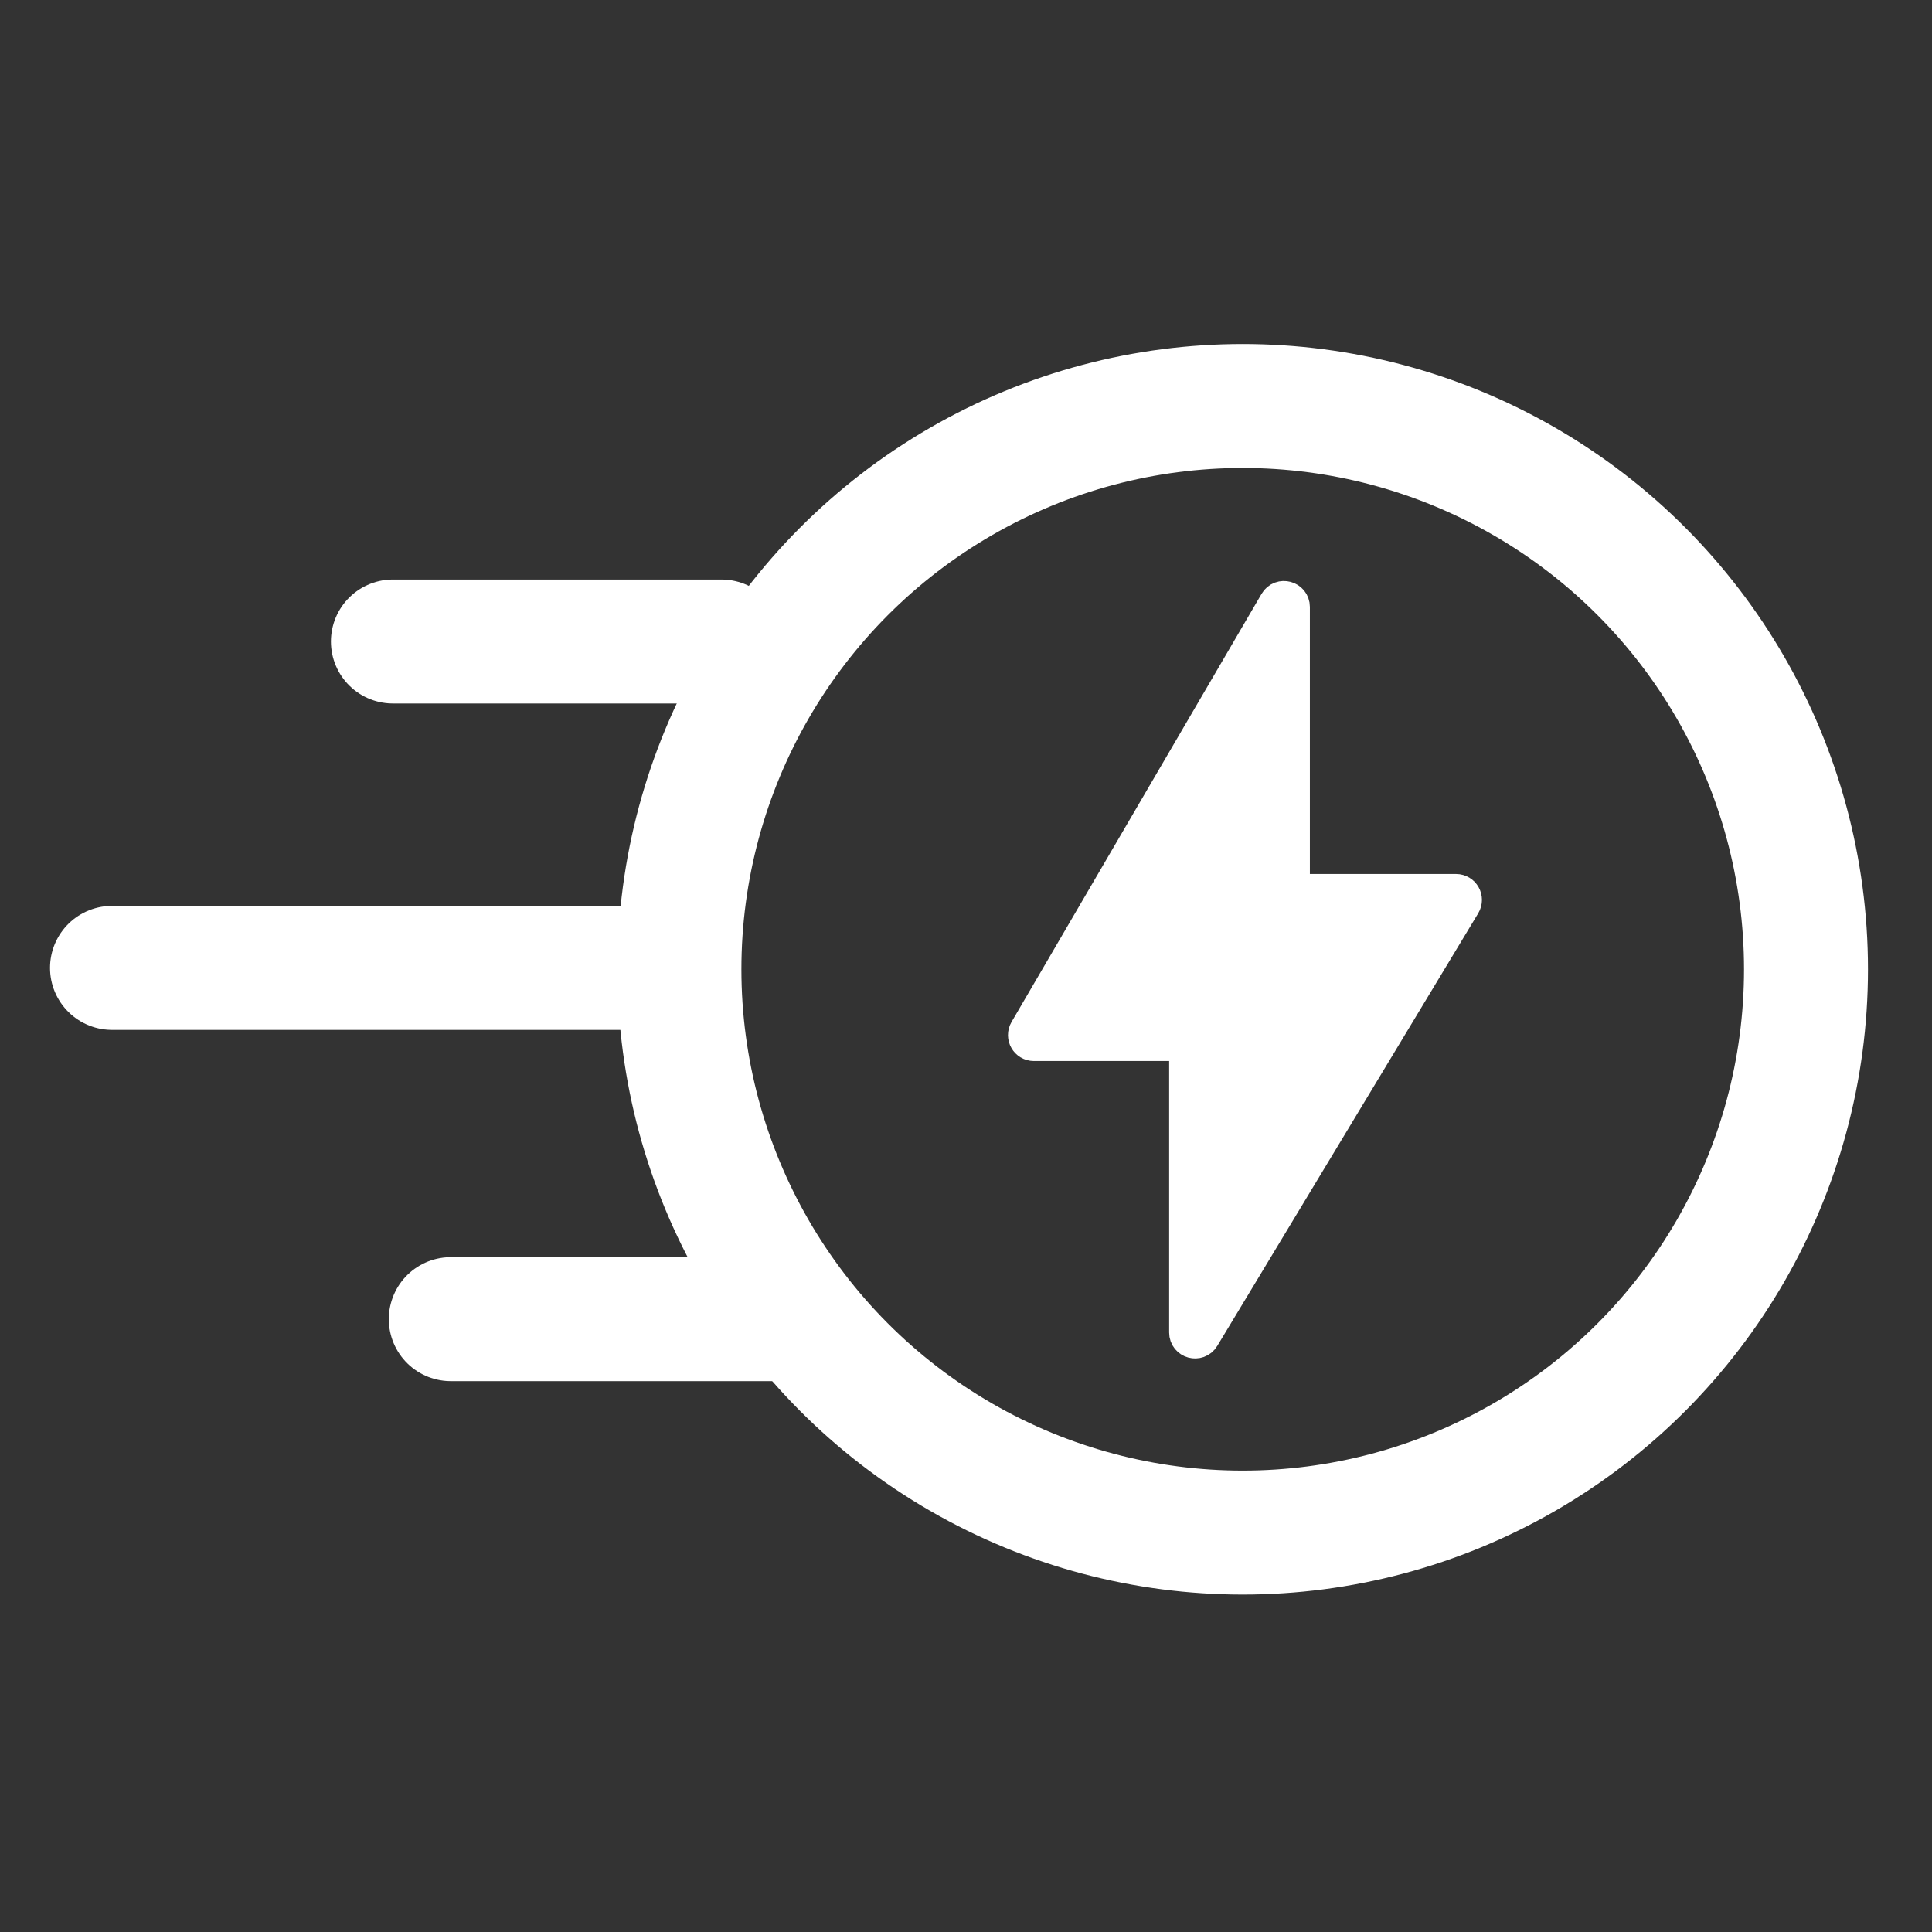
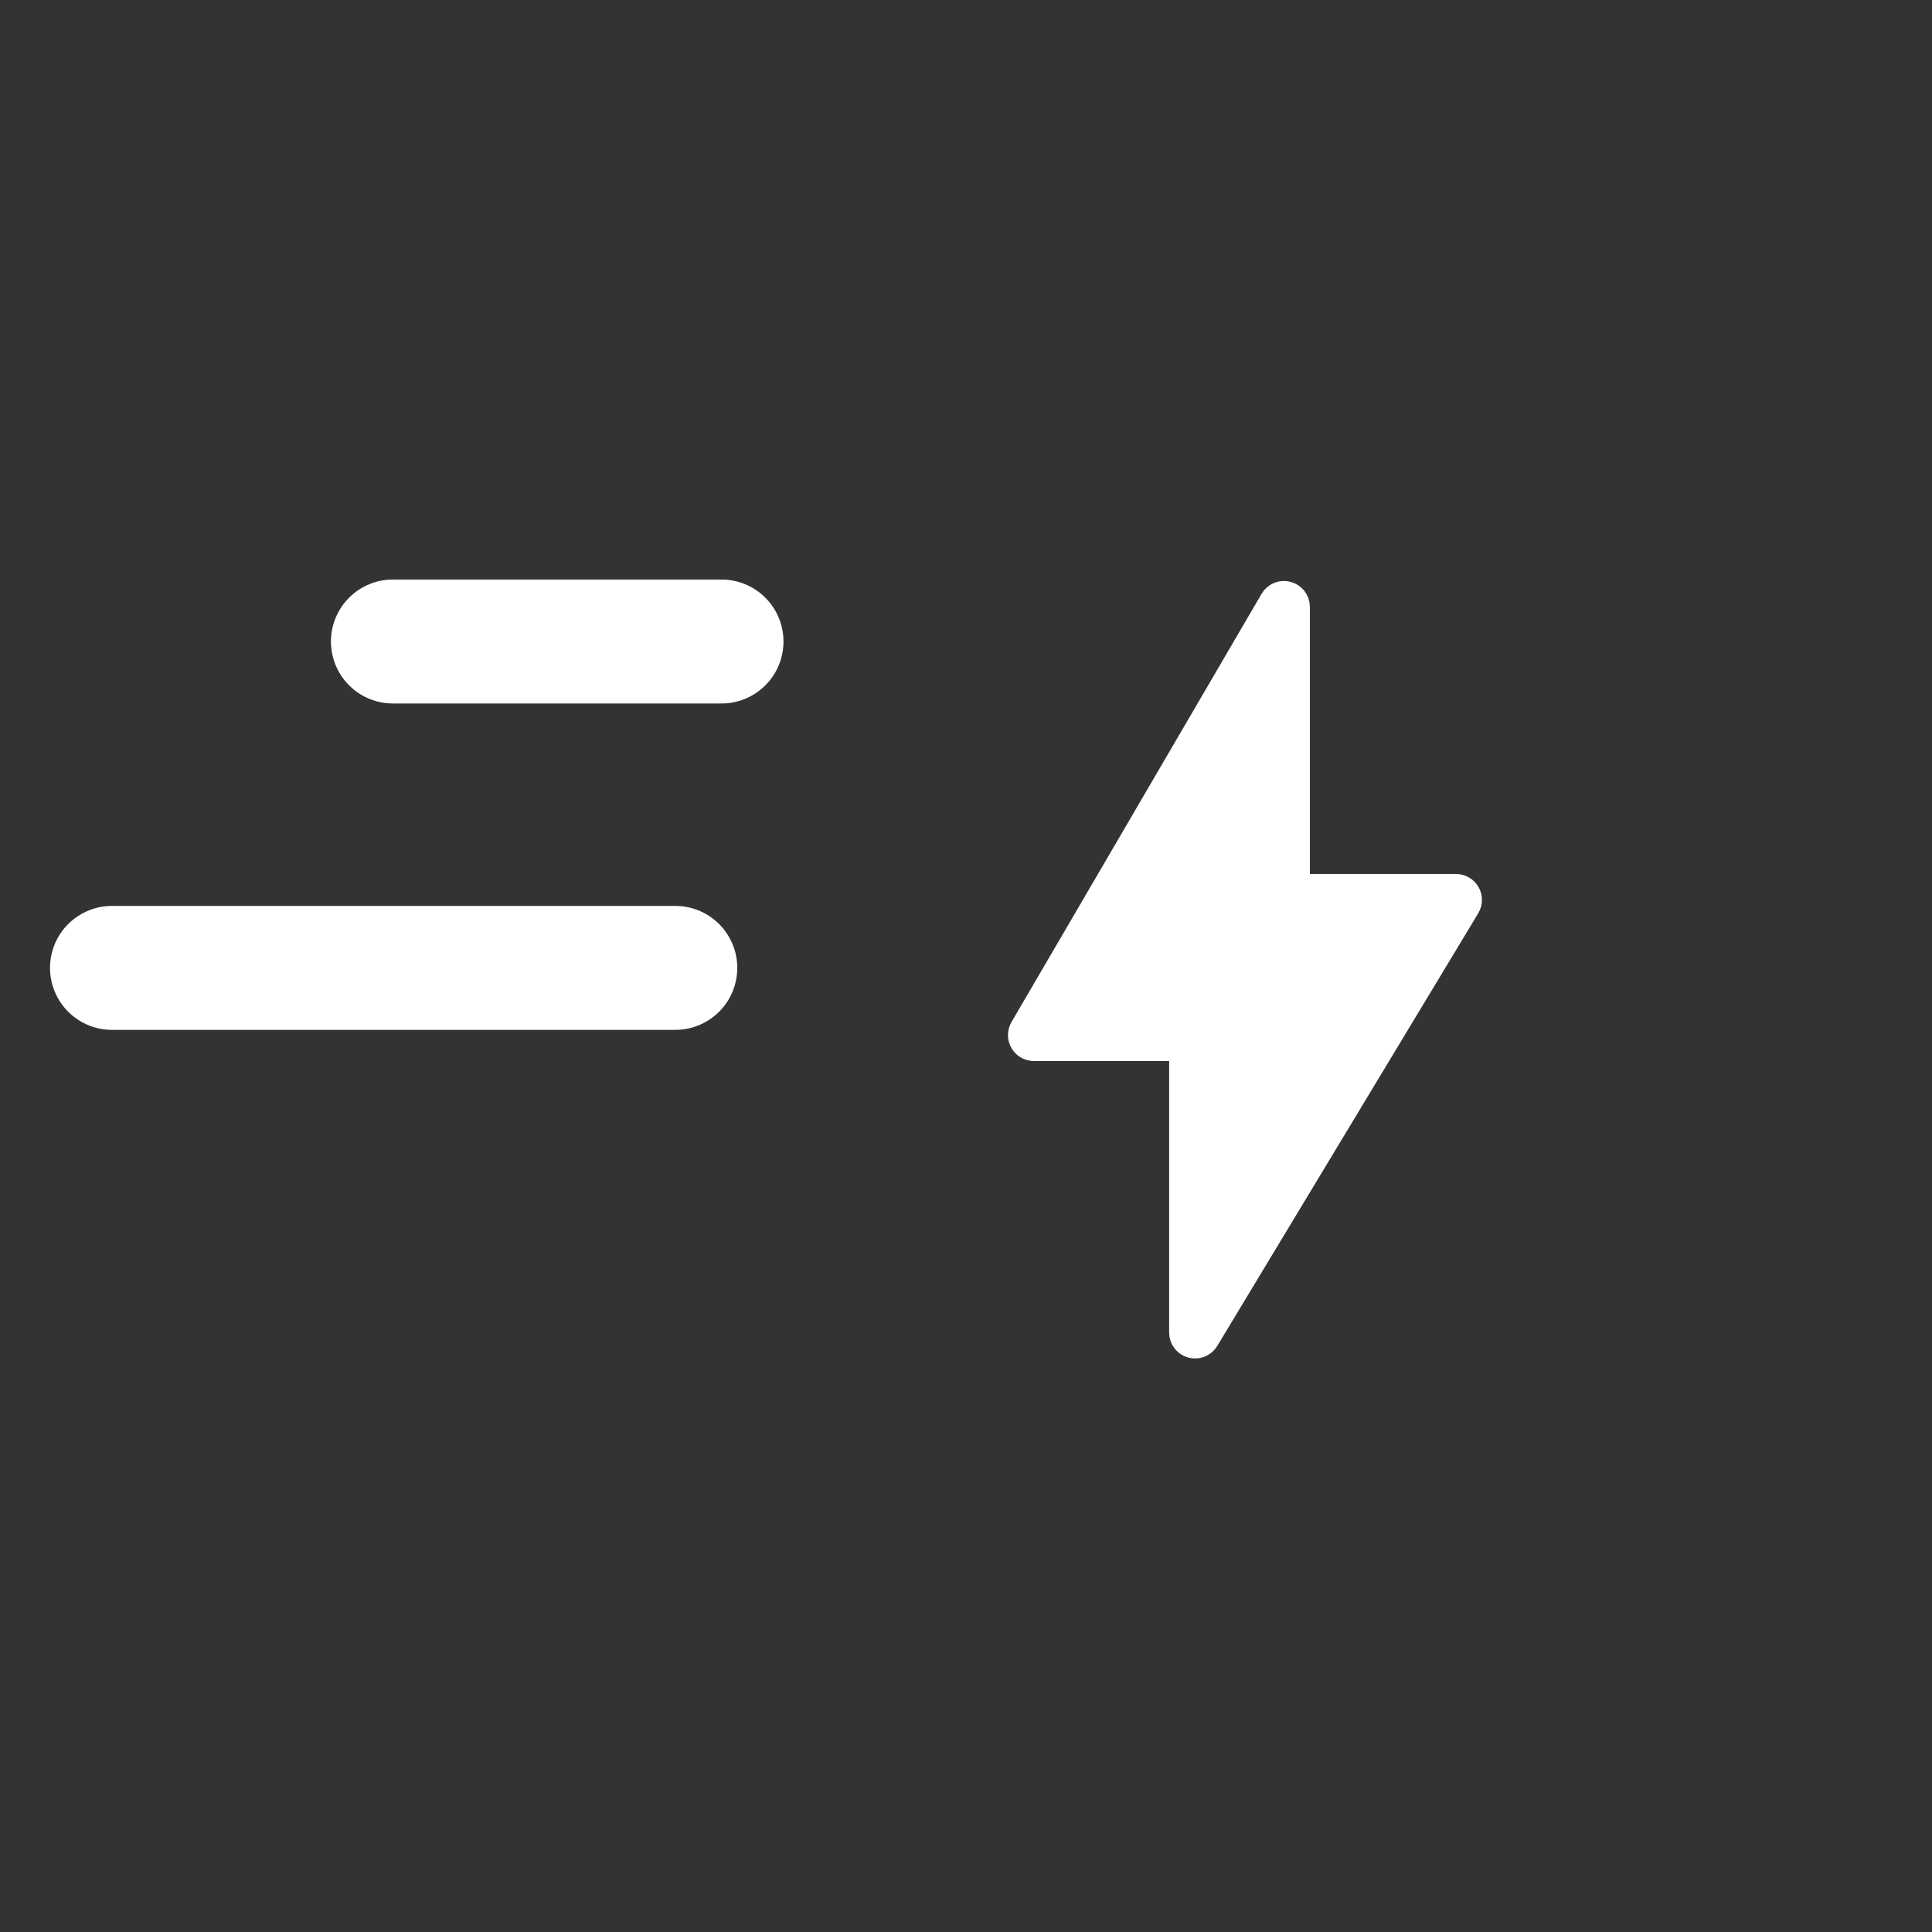
<svg xmlns="http://www.w3.org/2000/svg" width="138" height="138" viewBox="0 0 138 138" fill="none">
  <rect x="0" y="0" width="138" height="138" fill="#333333" stroke="none" />
-   <circle cx="88.765" cy="69.235" r="40.235" stroke="white" stroke-width="8.854" stroke-linecap="round" stroke-linejoin="round" />
  <path d="M51.536 45.822L28.065 45.822" stroke="white" stroke-width="8.854" stroke-linecap="round" />
-   <path d="M55.669 94.225L32.199 94.225" stroke="white" stroke-width="8.854" stroke-linecap="round" />
  <path d="M48.235 69.135L8 69.135" stroke="white" stroke-width="8.854" stroke-linecap="round" />
  <path d="M84.304 74.465H73.85C73.442 74.465 73.187 74.021 73.393 73.668L91.254 43.085C91.526 42.618 92.24 42.812 92.24 43.351V63.221C92.24 63.514 92.477 63.75 92.769 63.75H104.001C104.413 63.75 104.667 64.2 104.454 64.553L85.815 95.455C85.538 95.914 84.833 95.718 84.833 95.182V74.994C84.833 74.701 84.596 74.465 84.304 74.465Z" fill="white" stroke="white" stroke-width="2.645" stroke-linecap="round" />
</svg>